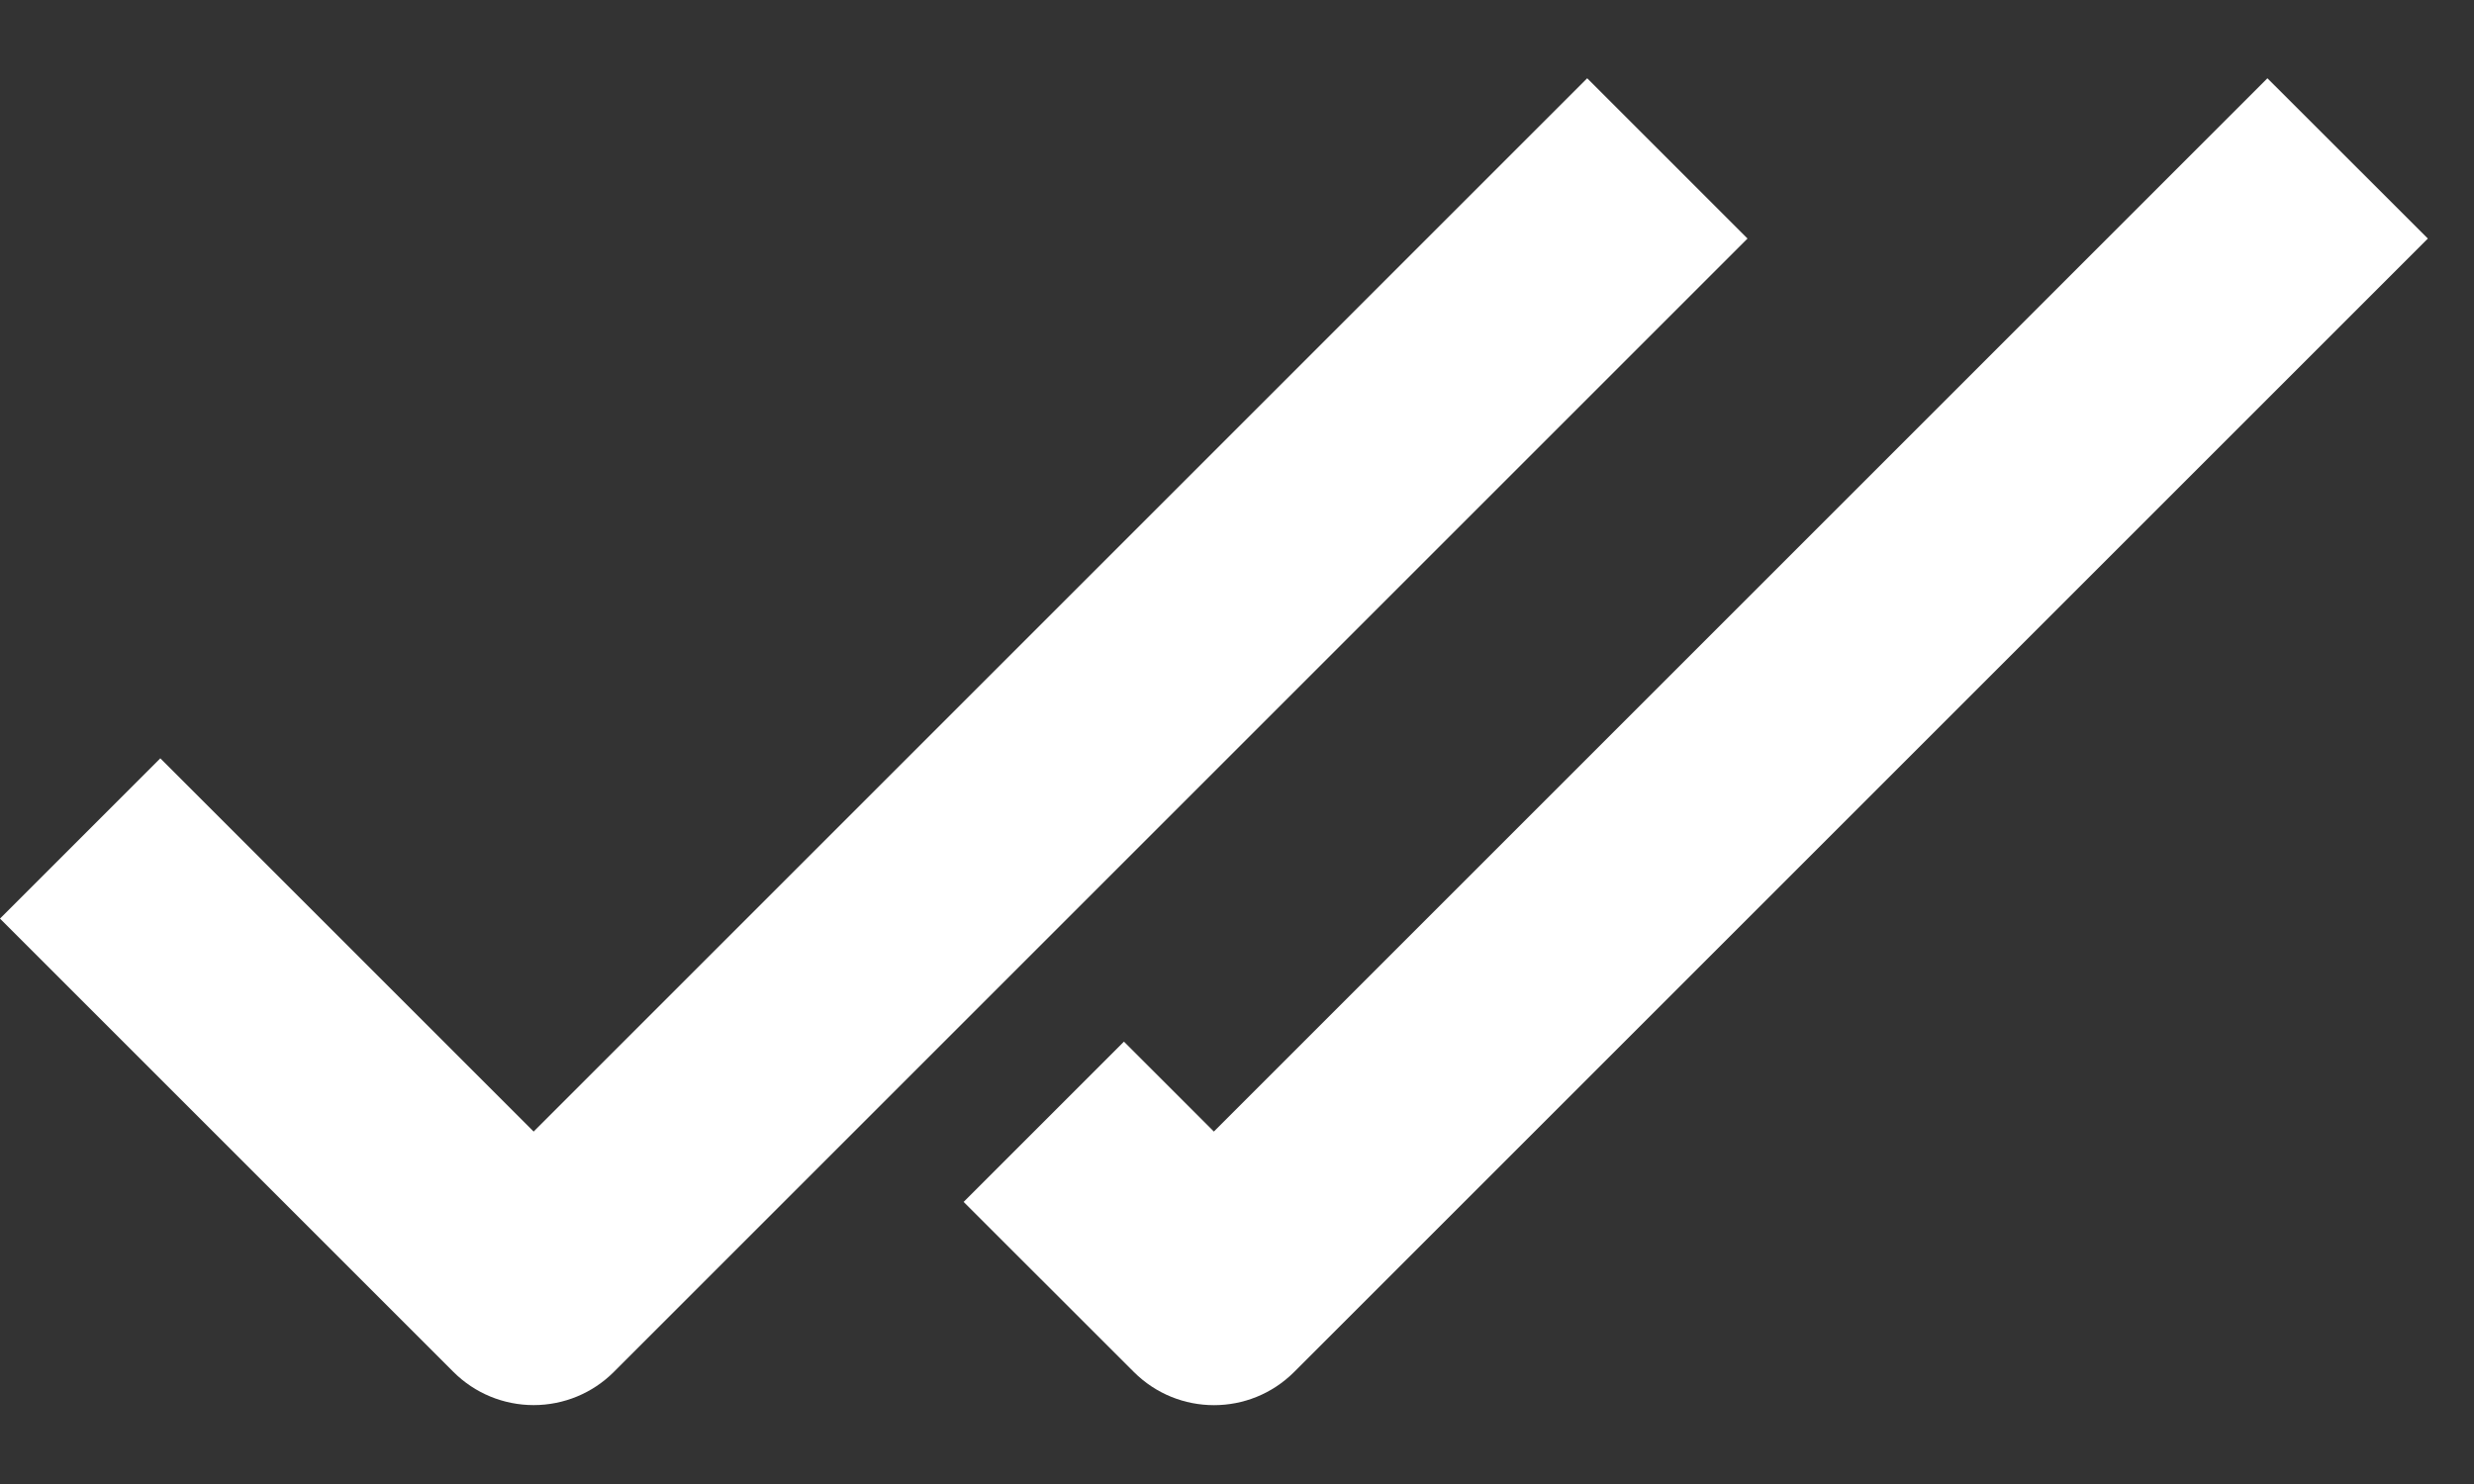
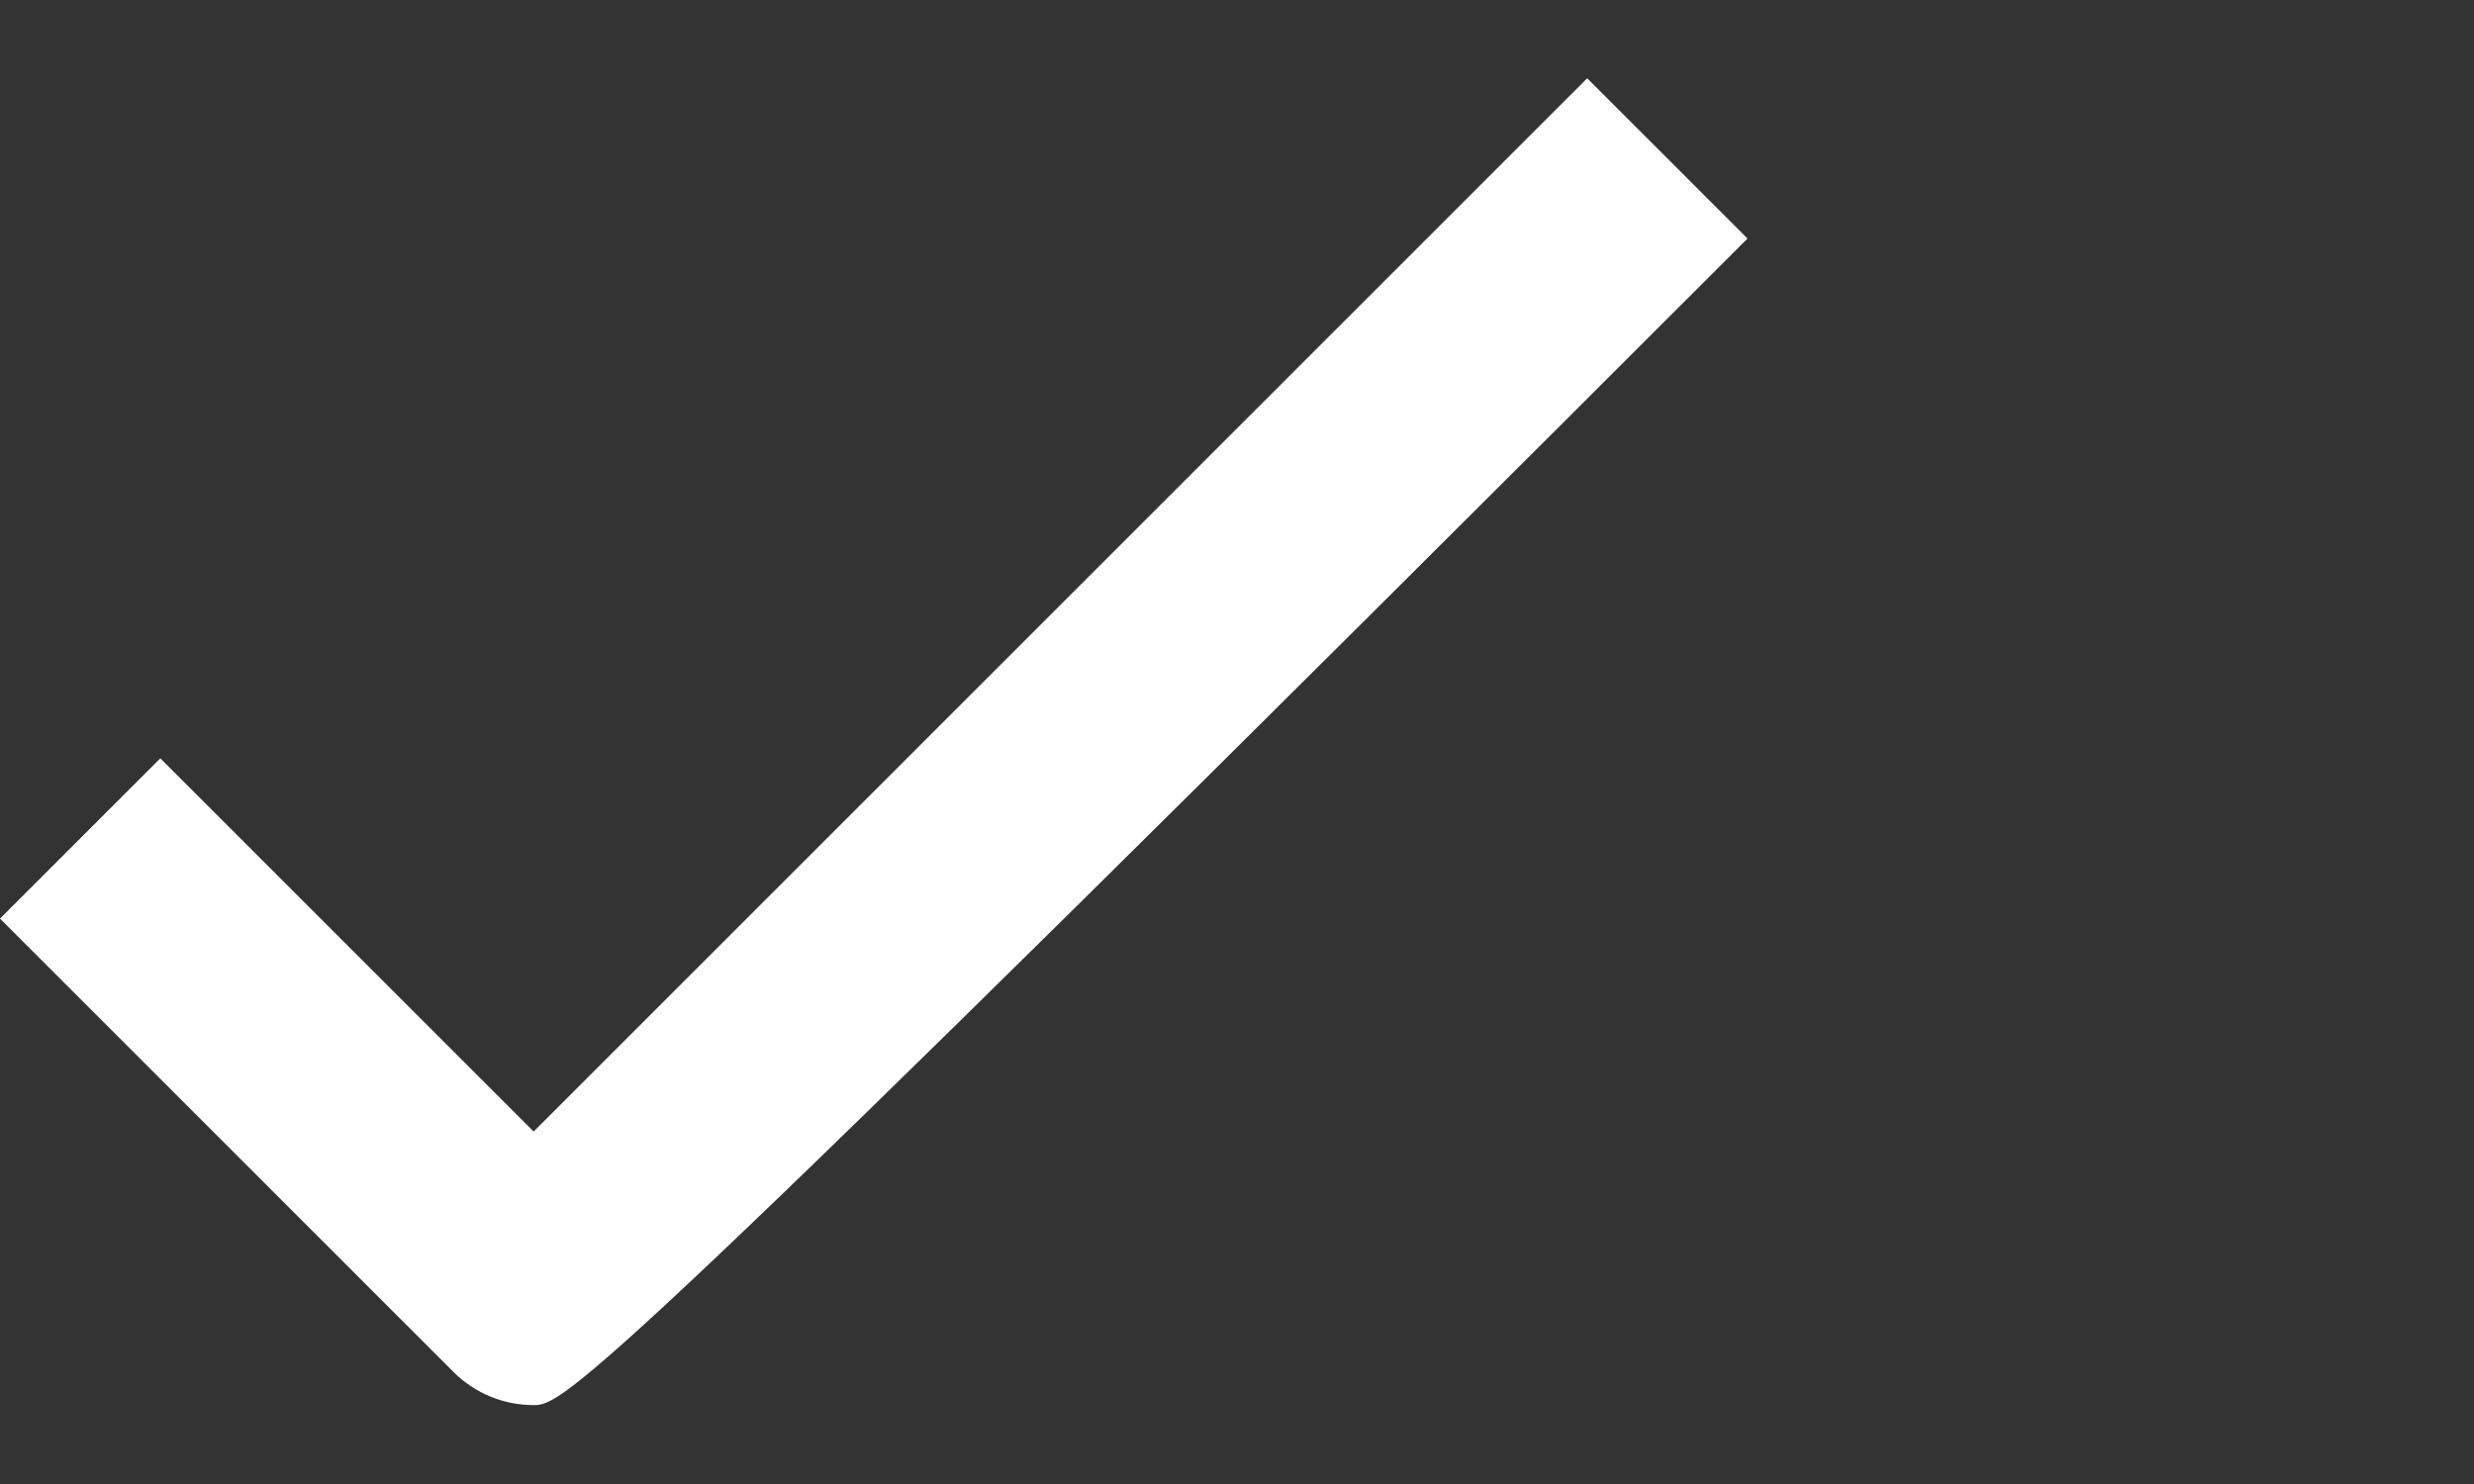
<svg xmlns="http://www.w3.org/2000/svg" width="20" height="12" viewBox="0 0 20 12" fill="none">
  <rect x="0" y="0" width="20" height="12" fill="#333333" stroke="none" />
-   <path fill-rule="evenodd" clip-rule="evenodd" d="M4.314 9.15L12.831 0.633L14.127 1.929L4.962 11.094C4.79 11.266 4.557 11.362 4.314 11.362C4.071 11.362 3.838 11.266 3.666 11.094L0 7.428L1.296 6.132L4.314 9.15Z" fill="white" />
-   <path fill-rule="evenodd" clip-rule="evenodd" d="M9.813 9.15L18.33 0.633L19.627 1.929L10.462 11.094C10.104 11.452 9.524 11.452 9.166 11.094L7.79 9.719L9.086 8.423L9.813 9.15Z" fill="white" />
+   <path fill-rule="evenodd" clip-rule="evenodd" d="M4.314 9.15L12.831 0.633L14.127 1.929C4.79 11.266 4.557 11.362 4.314 11.362C4.071 11.362 3.838 11.266 3.666 11.094L0 7.428L1.296 6.132L4.314 9.15Z" fill="white" />
</svg>